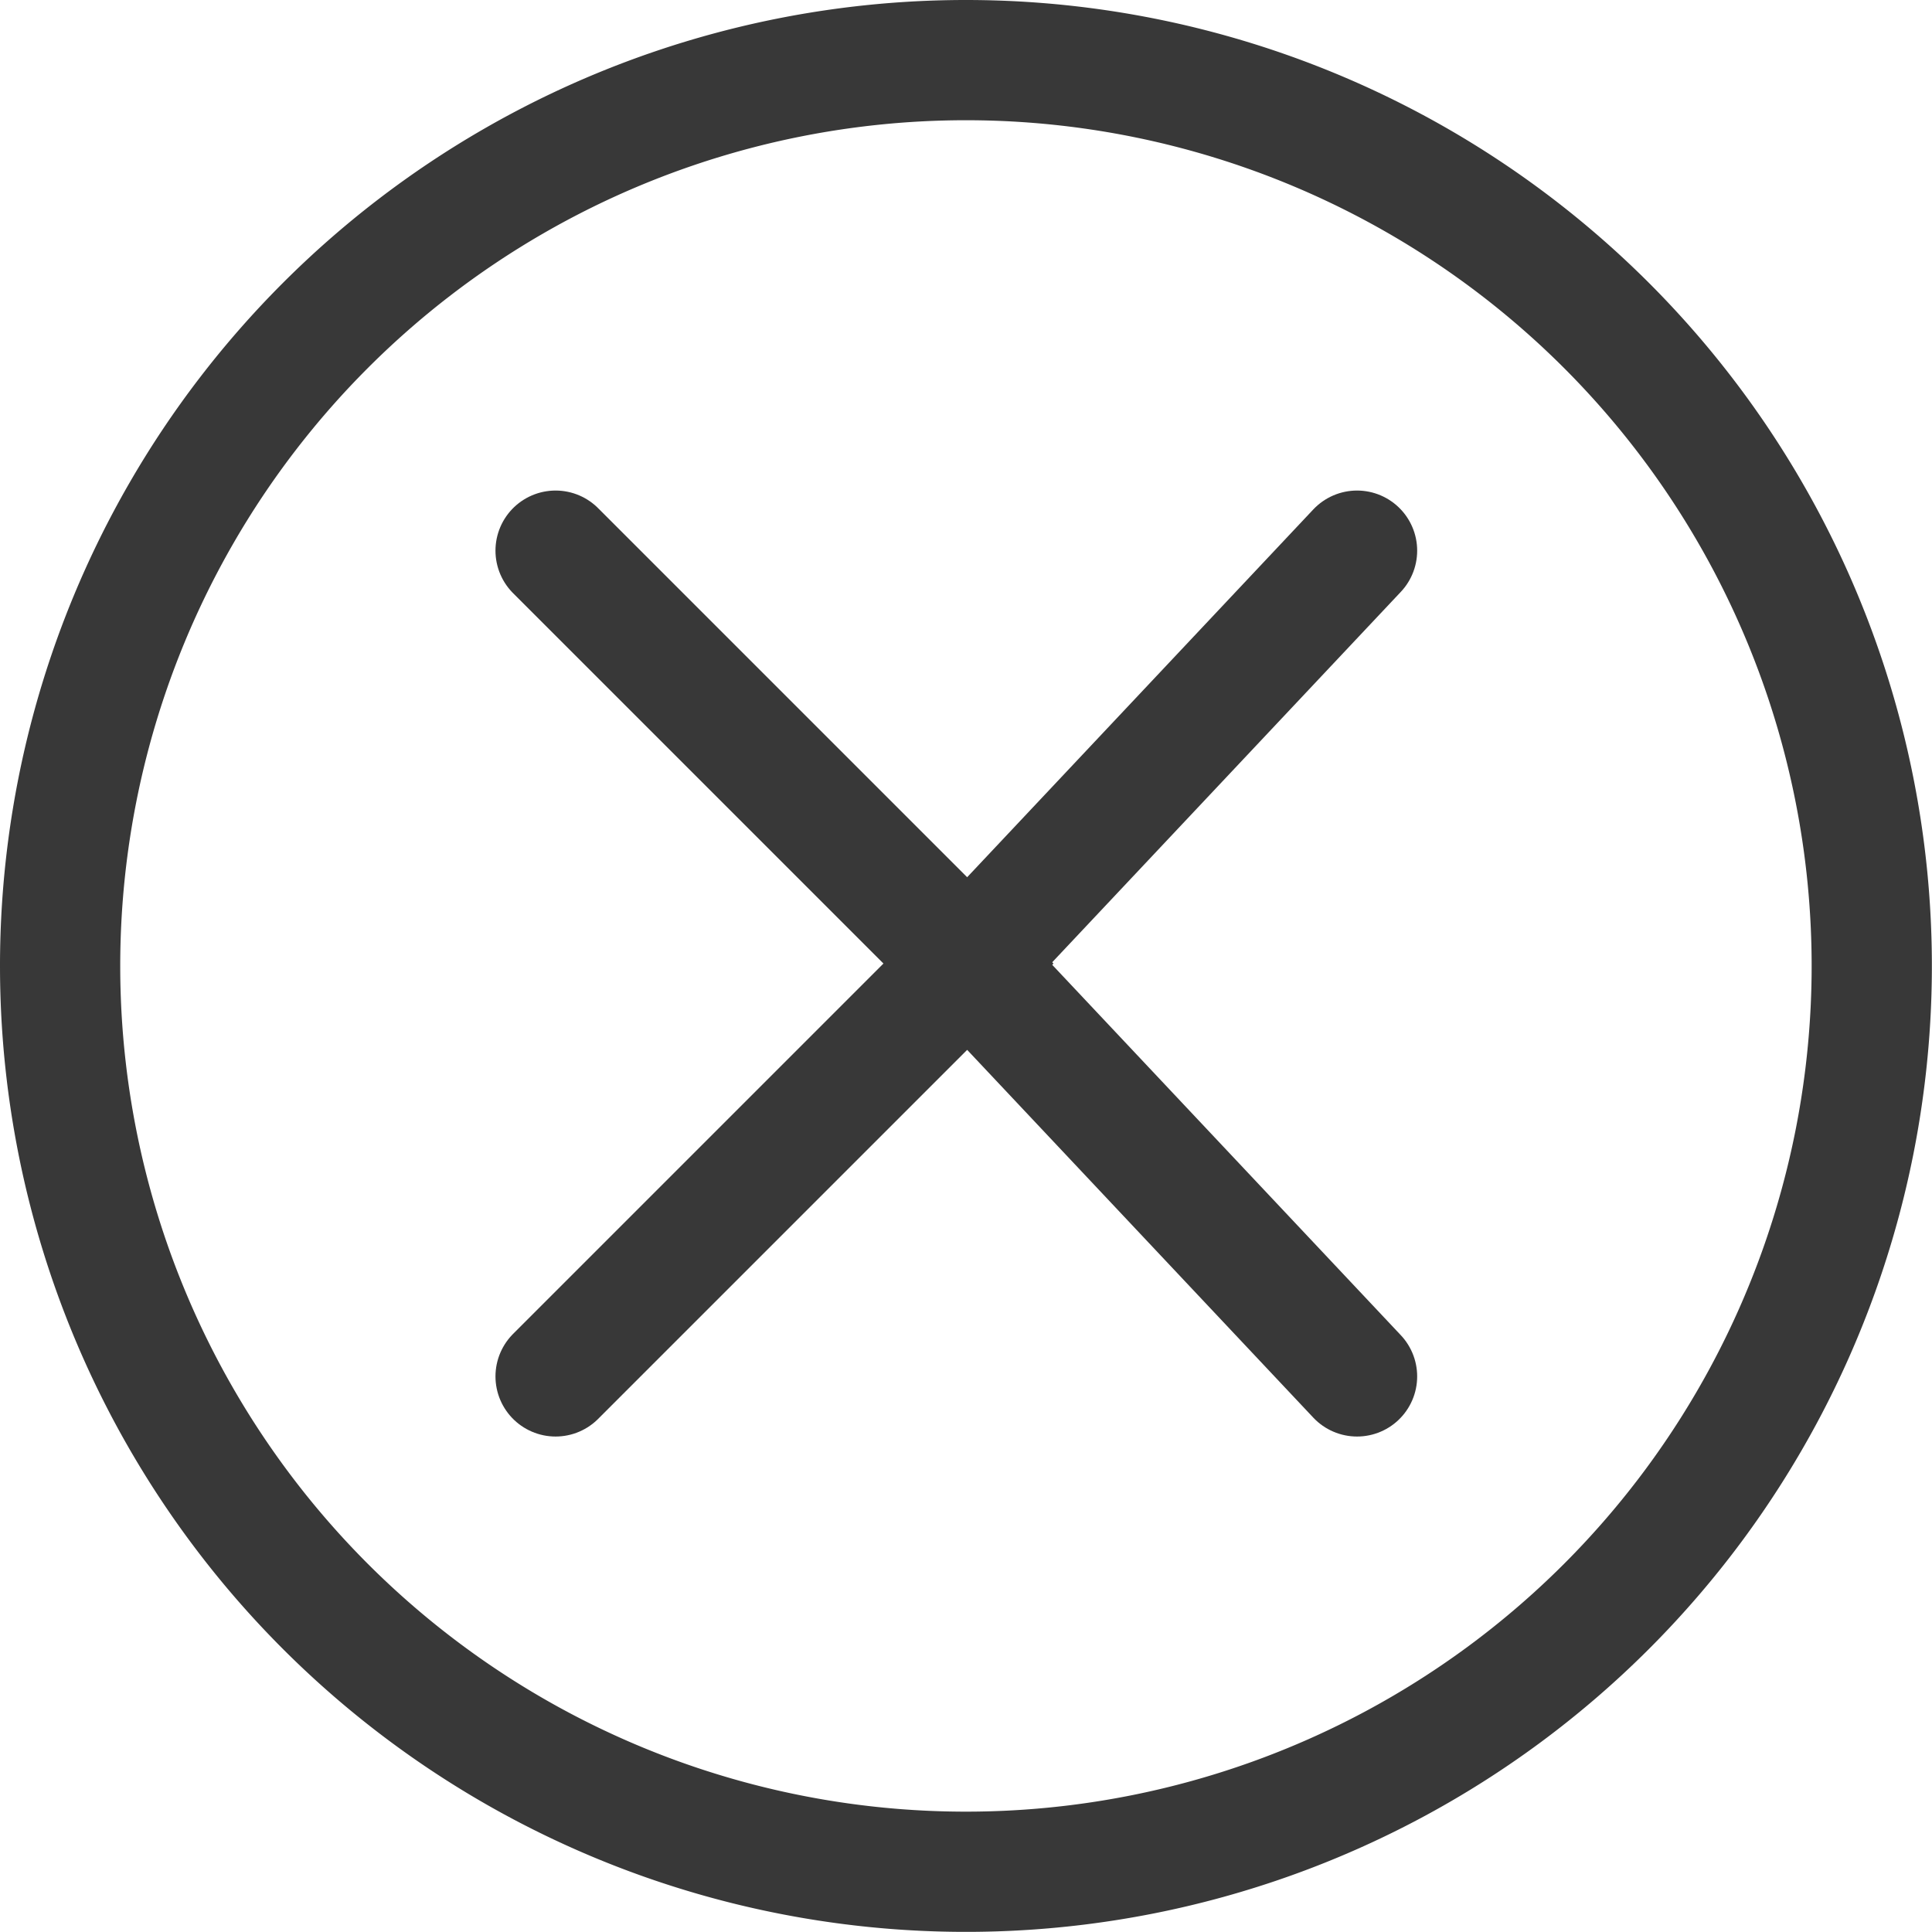
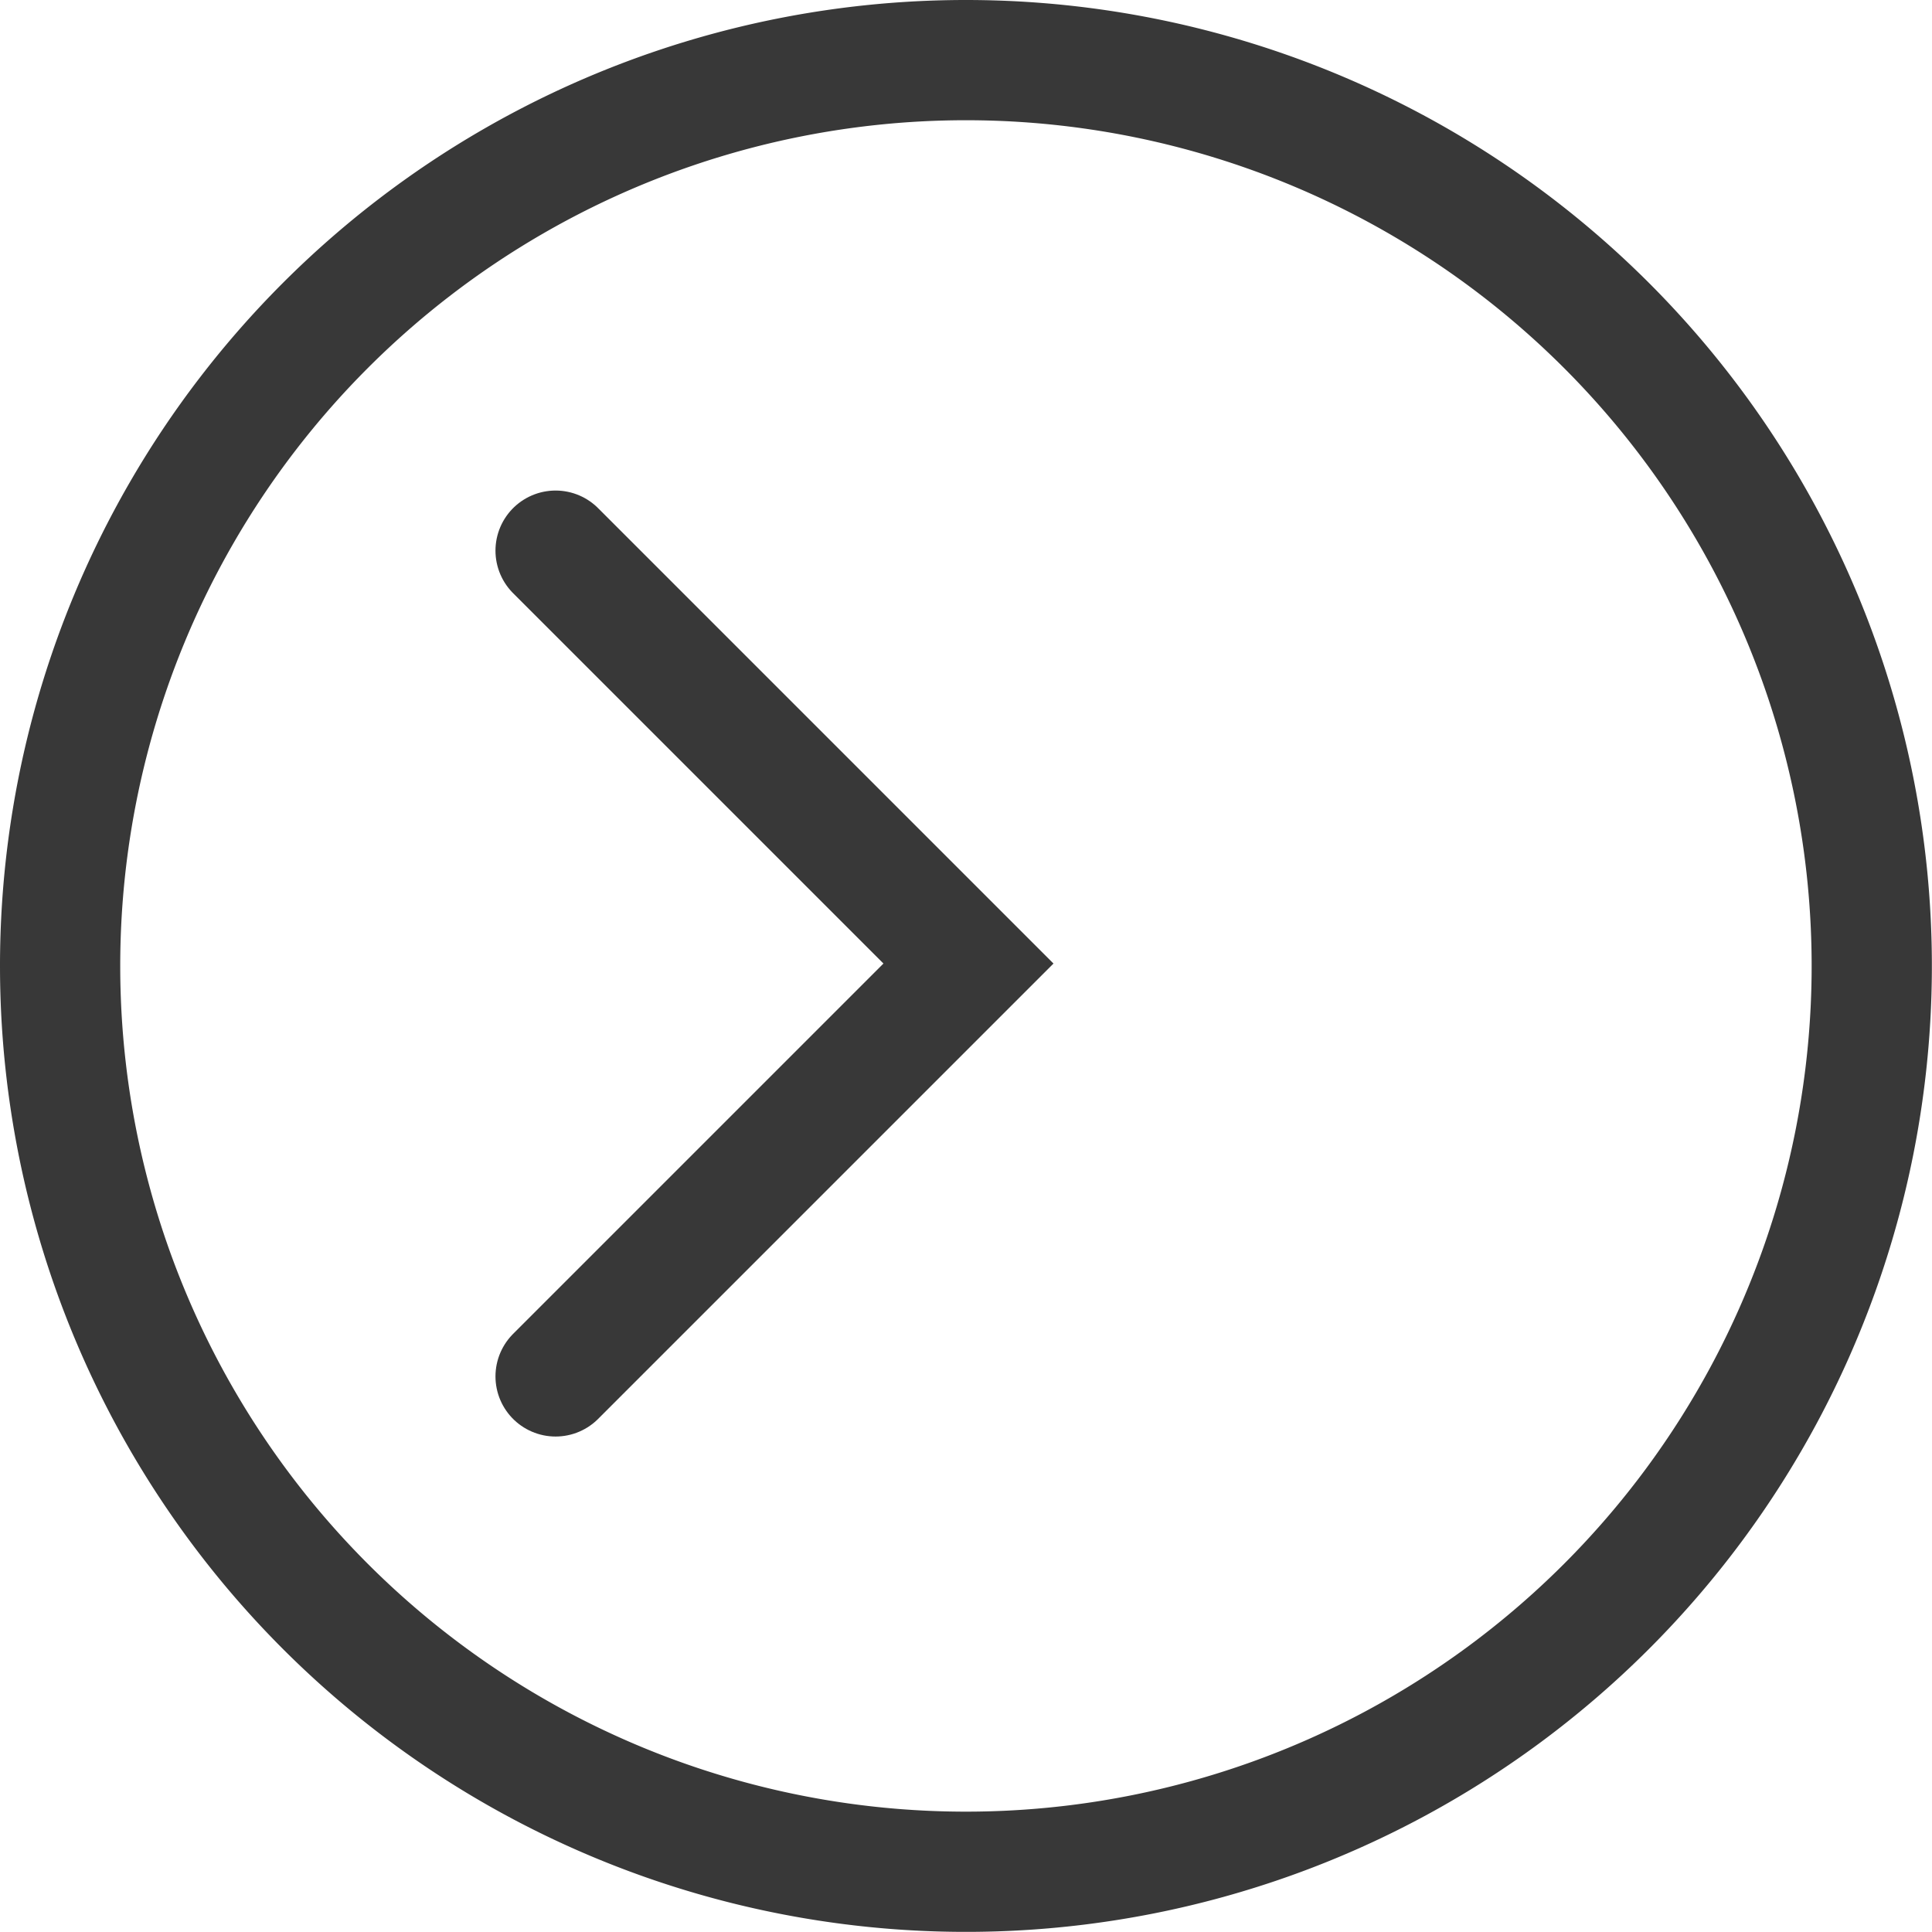
<svg xmlns="http://www.w3.org/2000/svg" width="16.069" height="16.069" viewBox="0 0 16.069 16.069">
  <g id="Color" transform="translate(0.5 15.569) rotate(-90)">
    <path id="Stroke_1" data-name="Stroke 1" d="M15.069,7.534A7.534,7.534,0,1,1,7.534,0,7.534,7.534,0,0,1,15.069,7.534Z" fill="none" stroke="#383838" stroke-linecap="round" stroke-miterlimit="10" stroke-width="1" />
    <g id="Group" transform="translate(4.121 4.121)">
-       <path id="Stroke_3" data-name="Stroke 3" d="M0,3.232,3.434,0,6.868,3.232" transform="translate(0 3.434)" fill="none" stroke="#383838" stroke-linecap="round" stroke-miterlimit="10" stroke-width="1" />
      <path id="Stroke_3-2" data-name="Stroke 3" d="M0,3.434,3.434,0,6.868,3.434" transform="translate(6.868 3.434) rotate(180)" fill="none" stroke="#383838" stroke-linecap="round" stroke-miterlimit="10" stroke-width="1" />
    </g>
  </g>
</svg>